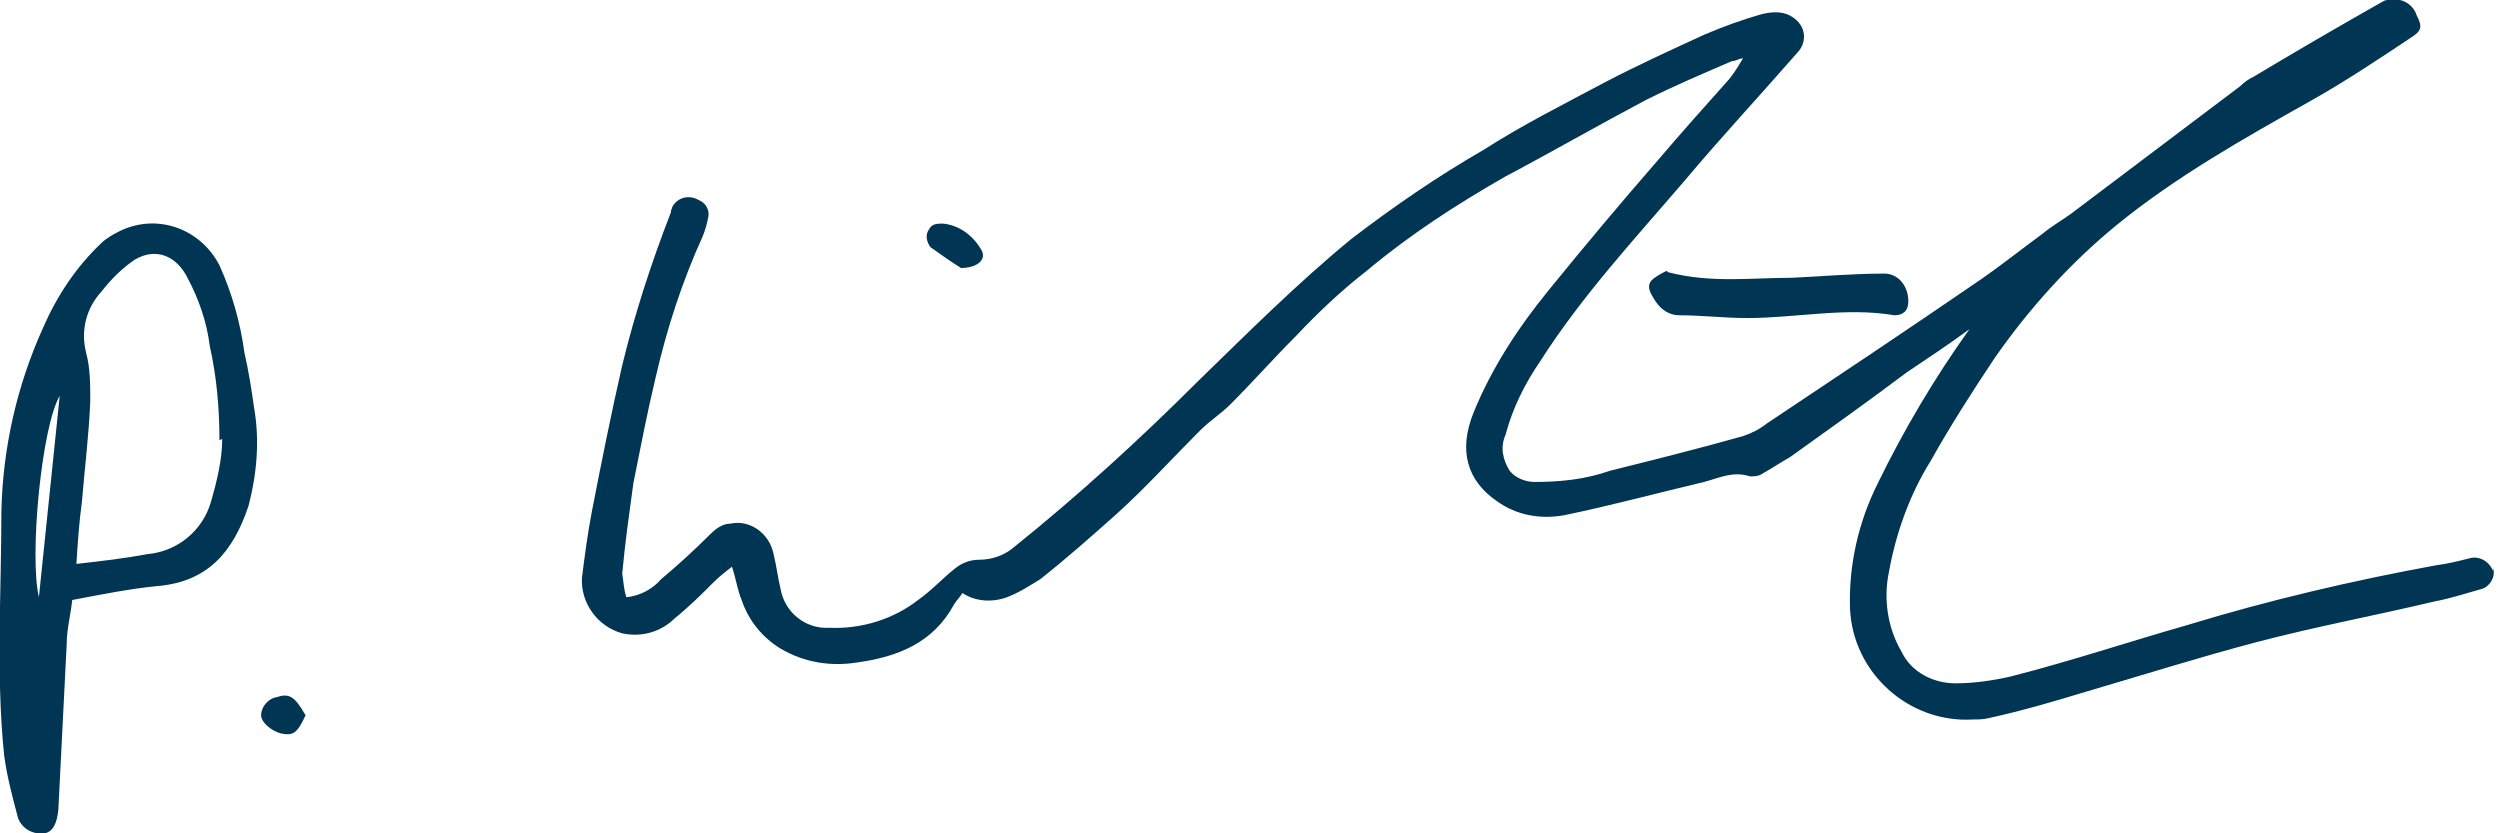
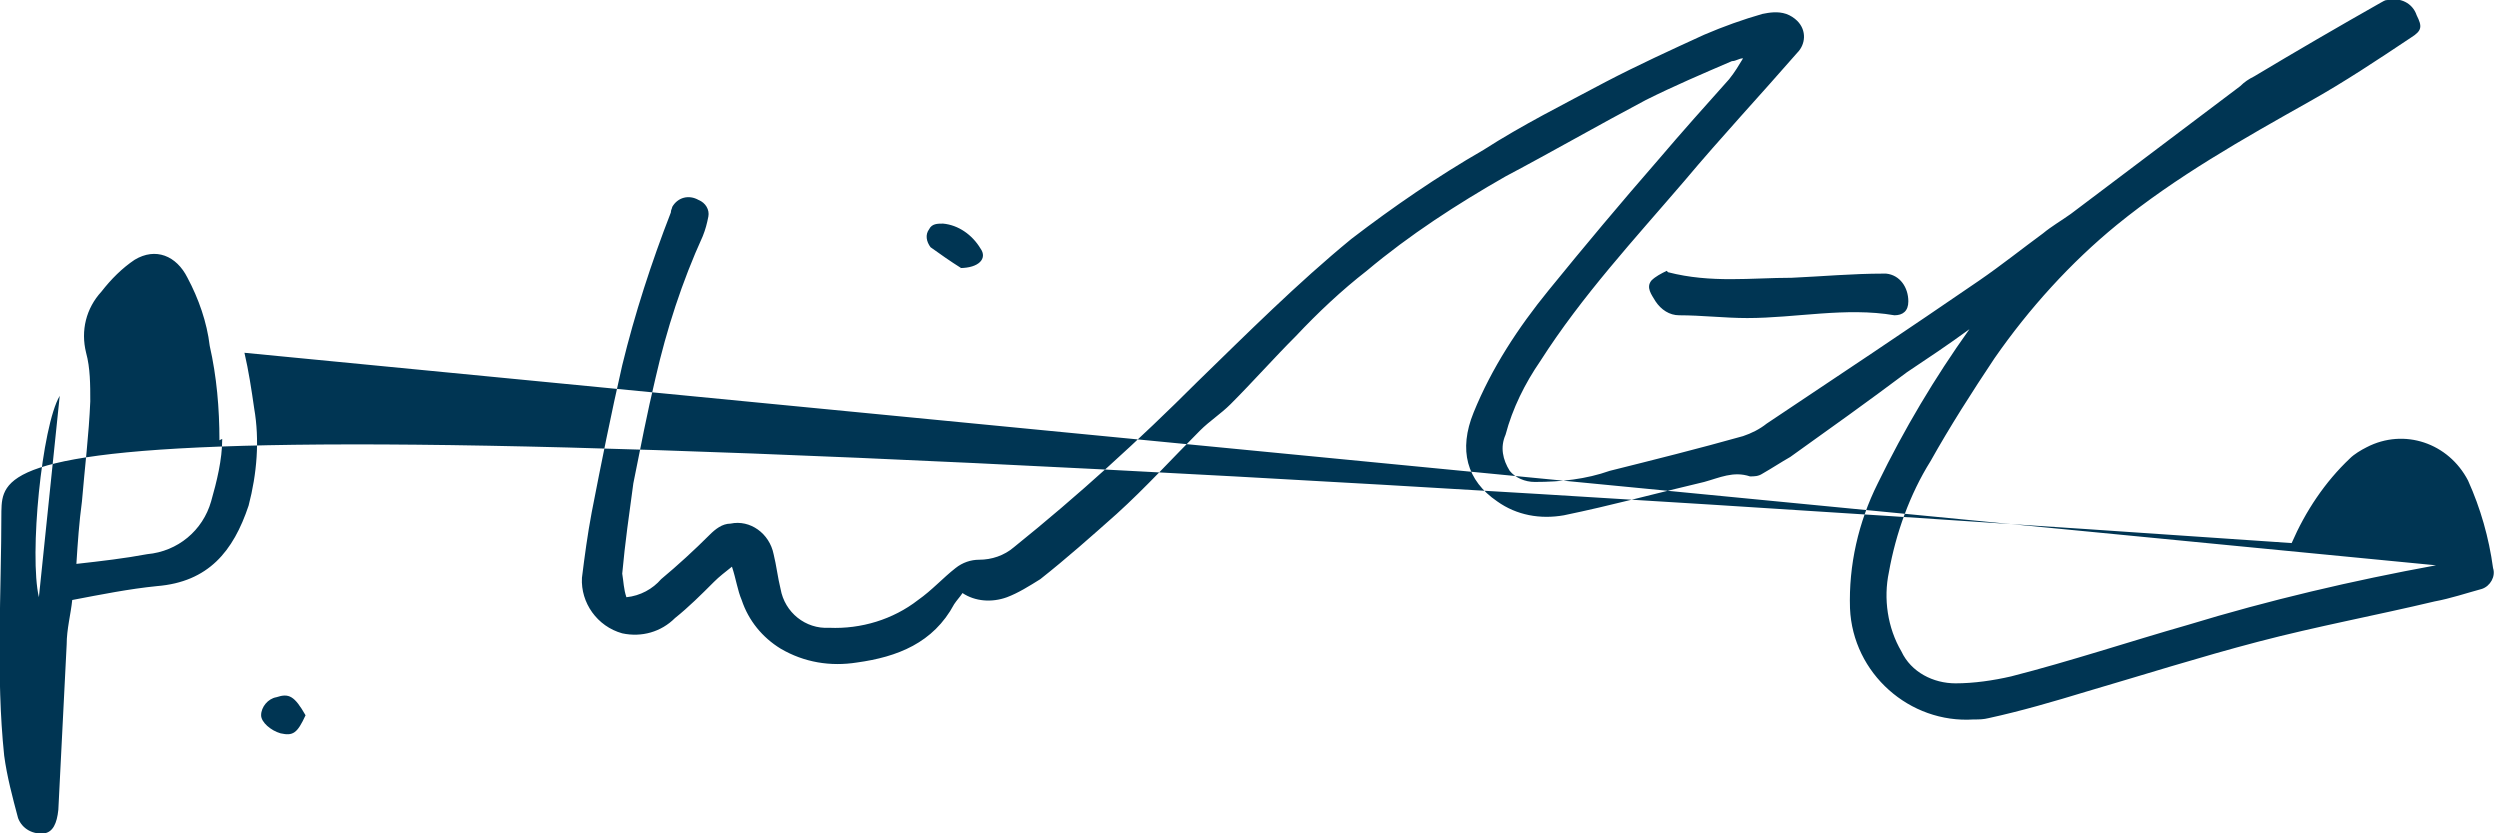
<svg xmlns="http://www.w3.org/2000/svg" id="Ebene_1" version="1.1" viewBox="0 0 180 60">
  <defs>
    <style>
      .st0 {
        fill: #003553;
      }
    </style>
  </defs>
-   <path id="Pfad_320" class="st0" d="M179.5,41.1c-.3-.7-1-1.1-1.7-.9-.8.2-1.6.4-2.4.5-6,1.1-12,2.5-17.9,4.3-4.2,1.2-8.4,2.6-12.7,3.7-1.3.3-2.7.5-4,.5-1.6,0-3.2-.8-3.9-2.3-1-1.7-1.3-3.8-.9-5.7.5-2.8,1.5-5.6,3-8,1.4-2.5,3-5,4.6-7.4,2.5-3.6,5.5-6.9,8.8-9.6,4.3-3.5,9.1-6.2,13.9-8.9,2.5-1.4,4.9-3,7.3-4.6.8-.5.8-.8.4-1.6-.3-.9-1.2-1.3-2.1-1.1-.2,0-.3.1-.5.2-3,1.7-6.1,3.5-9.1,5.3-.4.2-.7.4-1,.7-2,1.5-4.1,3.1-6.1,4.6s-4.1,3.1-6.1,4.6c-.7.5-1.4.9-2,1.4-1.5,1.1-3,2.3-4.6,3.4-5.1,3.5-10.2,6.9-15.3,10.3-.5.4-1.1.7-1.7.9-3.2.9-6.4,1.7-9.6,2.5-1.7.6-3.5.8-5.4.8-.7,0-1.4-.3-1.8-.8-.5-.8-.7-1.7-.3-2.6.5-1.9,1.4-3.7,2.5-5.3,3-4.7,6.8-8.8,10.4-13,2.6-3.1,5.4-6.1,8.1-9.2.6-.6.7-1.6,0-2.3-.2-.2-.5-.4-.8-.5-.6-.2-1.2-.1-1.7,0-1.4.4-2.8.9-4.2,1.5-2.4,1.1-4.8,2.2-7.1,3.4-3,1.6-6,3.1-8.8,4.9-3.3,1.9-6.5,4.1-9.5,6.4-3.9,3.2-7.5,6.8-11.1,10.3-4.2,4.2-8.6,8.2-13.2,11.9-.7.6-1.6.9-2.5.9-.6,0-1.2.2-1.7.6-.9.7-1.7,1.6-2.7,2.3-1.8,1.4-4.1,2.1-6.4,2-1.7.1-3.2-1.1-3.5-2.8-.2-.8-.3-1.7-.5-2.5-.3-1.5-1.7-2.5-3.1-2.2-.6,0-1.1.4-1.5.8-1.1,1.1-2.3,2.2-3.5,3.2-.6.7-1.5,1.2-2.5,1.3-.2-.6-.2-1.1-.3-1.7.2-2.2.5-4.3.8-6.5.5-2.5,1-5.1,1.6-7.6.8-3.5,1.9-6.9,3.4-10.2.2-.5.3-.9.4-1.4.1-.5-.2-1-.7-1.2-.7-.4-1.5-.2-1.9.5,0,.1-.1.2-.1.4-1.4,3.6-2.6,7.3-3.5,11-.8,3.5-1.5,7-2.2,10.6-.3,1.6-.5,3.1-.7,4.7-.1,1.8,1.1,3.5,2.9,4,1.4.3,2.8-.1,3.8-1.1,1-.8,1.9-1.7,2.8-2.6.4-.4.8-.7,1.3-1.1.3.9.4,1.7.7,2.4.5,1.5,1.5,2.7,2.8,3.5,1.7,1,3.6,1.3,5.5,1,2.9-.4,5.5-1.4,7-4.2.2-.3.4-.5.6-.8.9.6,2.1.7,3.2.3.8-.3,1.6-.8,2.4-1.3,1.9-1.5,3.7-3.1,5.5-4.7,2.1-1.9,4-4,6-6,.7-.7,1.5-1.2,2.2-1.9,1.6-1.6,3.1-3.3,4.7-4.9,1.6-1.7,3.3-3.3,5.1-4.7,3.1-2.6,6.5-4.8,10-6.8,3.4-1.8,6.7-3.7,10.1-5.5,2-1,4.1-1.9,6.2-2.8.3,0,.5-.2.8-.2-.3.5-.6,1-1,1.5-1.7,1.9-3.4,3.8-5.1,5.8-2.7,3.1-5.3,6.2-7.9,9.4-2.2,2.7-4.1,5.6-5.4,8.8-1.1,2.7-.5,4.9,1.7,6.4,1.4,1,3.1,1.3,4.8,1,3.4-.7,6.7-1.6,10.1-2.4,1.1-.3,2.1-.8,3.3-.4.3,0,.6,0,.9-.2.7-.4,1.3-.8,2-1.2,2.8-2,5.6-4,8.4-6.1,1.5-1,3-2,4.5-3.1-2.5,3.5-4.7,7.2-6.6,11.1-1.4,2.8-2.1,5.9-2,9,.2,4.7,4.3,8.3,8.9,8,.4,0,.7,0,1.1-.1,2.3-.5,4.7-1.2,7-1.9,4.1-1.2,8.2-2.5,12.4-3.6,4.2-1.1,8.5-1.9,12.7-2.9,1.1-.2,2.3-.6,3.4-.9.6-.2,1-.9.8-1.5M17.6,25.4c-.3-2.2-.9-4.3-1.8-6.3-1.4-2.7-4.6-3.8-7.3-2.4-.4.2-.9.5-1.2.8-1.8,1.7-3.2,3.8-4.2,6.1C1.2,27.8.2,32.3.1,36.8c0,5.9-.4,11.8.2,17.6.2,1.5.6,3,1,4.5.3.8,1.1,1.2,1.9,1.1.6-.1.9-.7,1-1.7.2-4,.4-7.9.6-11.9,0-1.1.3-2.2.4-3.2,2.1-.4,4.1-.8,6.1-1,3.7-.3,5.5-2.5,6.6-5.8.6-2.3.8-4.7.4-7-.2-1.4-.4-2.7-.7-4M2.8,43c-.7-3,.2-12.3,1.5-14.5-.5,4.8-1,9.6-1.5,14.5M16,31.6c0,1.5-.4,3.1-.8,4.5-.6,2.1-2.4,3.6-4.6,3.8-1.6.3-3.3.5-5.1.7.1-1.6.2-3,.4-4.5.2-2.4.5-4.8.6-7.2,0-1.2,0-2.4-.3-3.5-.4-1.6,0-3.2,1.1-4.4.7-.9,1.5-1.7,2.4-2.3,1.5-.9,3-.3,3.8,1.3.8,1.5,1.4,3.2,1.6,4.9.5,2.2.7,4.5.7,6.8M120,19.5c-.4.2-.8.4-1.1.7-.4.5,0,1,.3,1.5.4.6,1,1,1.7,1,1.6,0,3.3.2,4.9.2,3.5,0,7.1-.8,10.6-.2.6,0,1-.3,1-1,0-1-.6-1.9-1.6-2,0,0-.2,0-.2,0-2.2,0-4.4.2-6.6.3-2.9,0-5.8.4-8.9-.4M69.1,19.3c1.4,0,2-.7,1.5-1.4-.6-1-1.6-1.7-2.7-1.8-.4,0-.8,0-1,.4-.3.4-.2.9.1,1.3.7.5,1.4,1,2.2,1.5M19.9,50.2c-.6.1-1.1.7-1.1,1.3,0,.5.7,1.1,1.4,1.3.9.2,1.2,0,1.8-1.3-.8-1.4-1.2-1.6-2.1-1.3" />
+   <path id="Pfad_320" class="st0" d="M179.5,41.1c-.3-.7-1-1.1-1.7-.9-.8.2-1.6.4-2.4.5-6,1.1-12,2.5-17.9,4.3-4.2,1.2-8.4,2.6-12.7,3.7-1.3.3-2.7.5-4,.5-1.6,0-3.2-.8-3.9-2.3-1-1.7-1.3-3.8-.9-5.7.5-2.8,1.5-5.6,3-8,1.4-2.5,3-5,4.6-7.4,2.5-3.6,5.5-6.9,8.8-9.6,4.3-3.5,9.1-6.2,13.9-8.9,2.5-1.4,4.9-3,7.3-4.6.8-.5.8-.8.4-1.6-.3-.9-1.2-1.3-2.1-1.1-.2,0-.3.1-.5.2-3,1.7-6.1,3.5-9.1,5.3-.4.2-.7.4-1,.7-2,1.5-4.1,3.1-6.1,4.6s-4.1,3.1-6.1,4.6c-.7.5-1.4.9-2,1.4-1.5,1.1-3,2.3-4.6,3.4-5.1,3.5-10.2,6.9-15.3,10.3-.5.4-1.1.7-1.7.9-3.2.9-6.4,1.7-9.6,2.5-1.7.6-3.5.8-5.4.8-.7,0-1.4-.3-1.8-.8-.5-.8-.7-1.7-.3-2.6.5-1.9,1.4-3.7,2.5-5.3,3-4.7,6.8-8.8,10.4-13,2.6-3.1,5.4-6.1,8.1-9.2.6-.6.7-1.6,0-2.3-.2-.2-.5-.4-.8-.5-.6-.2-1.2-.1-1.7,0-1.4.4-2.8.9-4.2,1.5-2.4,1.1-4.8,2.2-7.1,3.4-3,1.6-6,3.1-8.8,4.9-3.3,1.9-6.5,4.1-9.5,6.4-3.9,3.2-7.5,6.8-11.1,10.3-4.2,4.2-8.6,8.2-13.2,11.9-.7.6-1.6.9-2.5.9-.6,0-1.2.2-1.7.6-.9.7-1.7,1.6-2.7,2.3-1.8,1.4-4.1,2.1-6.4,2-1.7.1-3.2-1.1-3.5-2.8-.2-.8-.3-1.7-.5-2.5-.3-1.5-1.7-2.5-3.1-2.2-.6,0-1.1.4-1.5.8-1.1,1.1-2.3,2.2-3.5,3.2-.6.7-1.5,1.2-2.5,1.3-.2-.6-.2-1.1-.3-1.7.2-2.2.5-4.3.8-6.5.5-2.5,1-5.1,1.6-7.6.8-3.5,1.9-6.9,3.4-10.2.2-.5.3-.9.4-1.4.1-.5-.2-1-.7-1.2-.7-.4-1.5-.2-1.9.5,0,.1-.1.2-.1.4-1.4,3.6-2.6,7.3-3.5,11-.8,3.5-1.5,7-2.2,10.6-.3,1.6-.5,3.1-.7,4.7-.1,1.8,1.1,3.5,2.9,4,1.4.3,2.8-.1,3.8-1.1,1-.8,1.9-1.7,2.8-2.6.4-.4.8-.7,1.3-1.1.3.9.4,1.7.7,2.4.5,1.5,1.5,2.7,2.8,3.5,1.7,1,3.6,1.3,5.5,1,2.9-.4,5.5-1.4,7-4.2.2-.3.4-.5.6-.8.9.6,2.1.7,3.2.3.8-.3,1.6-.8,2.4-1.3,1.9-1.5,3.7-3.1,5.5-4.7,2.1-1.9,4-4,6-6,.7-.7,1.5-1.2,2.2-1.9,1.6-1.6,3.1-3.3,4.7-4.9,1.6-1.7,3.3-3.3,5.1-4.7,3.1-2.6,6.5-4.8,10-6.8,3.4-1.8,6.7-3.7,10.1-5.5,2-1,4.1-1.9,6.2-2.8.3,0,.5-.2.8-.2-.3.5-.6,1-1,1.5-1.7,1.9-3.4,3.8-5.1,5.8-2.7,3.1-5.3,6.2-7.9,9.4-2.2,2.7-4.1,5.6-5.4,8.8-1.1,2.7-.5,4.9,1.7,6.4,1.4,1,3.1,1.3,4.8,1,3.4-.7,6.7-1.6,10.1-2.4,1.1-.3,2.1-.8,3.3-.4.3,0,.6,0,.9-.2.7-.4,1.3-.8,2-1.2,2.8-2,5.6-4,8.4-6.1,1.5-1,3-2,4.5-3.1-2.5,3.5-4.7,7.2-6.6,11.1-1.4,2.8-2.1,5.9-2,9,.2,4.7,4.3,8.3,8.9,8,.4,0,.7,0,1.1-.1,2.3-.5,4.7-1.2,7-1.9,4.1-1.2,8.2-2.5,12.4-3.6,4.2-1.1,8.5-1.9,12.7-2.9,1.1-.2,2.3-.6,3.4-.9.6-.2,1-.9.8-1.5c-.3-2.2-.9-4.3-1.8-6.3-1.4-2.7-4.6-3.8-7.3-2.4-.4.2-.9.5-1.2.8-1.8,1.7-3.2,3.8-4.2,6.1C1.2,27.8.2,32.3.1,36.8c0,5.9-.4,11.8.2,17.6.2,1.5.6,3,1,4.5.3.8,1.1,1.2,1.9,1.1.6-.1.9-.7,1-1.7.2-4,.4-7.9.6-11.9,0-1.1.3-2.2.4-3.2,2.1-.4,4.1-.8,6.1-1,3.7-.3,5.5-2.5,6.6-5.8.6-2.3.8-4.7.4-7-.2-1.4-.4-2.7-.7-4M2.8,43c-.7-3,.2-12.3,1.5-14.5-.5,4.8-1,9.6-1.5,14.5M16,31.6c0,1.5-.4,3.1-.8,4.5-.6,2.1-2.4,3.6-4.6,3.8-1.6.3-3.3.5-5.1.7.1-1.6.2-3,.4-4.5.2-2.4.5-4.8.6-7.2,0-1.2,0-2.4-.3-3.5-.4-1.6,0-3.2,1.1-4.4.7-.9,1.5-1.7,2.4-2.3,1.5-.9,3-.3,3.8,1.3.8,1.5,1.4,3.2,1.6,4.9.5,2.2.7,4.5.7,6.8M120,19.5c-.4.2-.8.4-1.1.7-.4.5,0,1,.3,1.5.4.6,1,1,1.7,1,1.6,0,3.3.2,4.9.2,3.5,0,7.1-.8,10.6-.2.6,0,1-.3,1-1,0-1-.6-1.9-1.6-2,0,0-.2,0-.2,0-2.2,0-4.4.2-6.6.3-2.9,0-5.8.4-8.9-.4M69.1,19.3c1.4,0,2-.7,1.5-1.4-.6-1-1.6-1.7-2.7-1.8-.4,0-.8,0-1,.4-.3.4-.2.9.1,1.3.7.5,1.4,1,2.2,1.5M19.9,50.2c-.6.1-1.1.7-1.1,1.3,0,.5.7,1.1,1.4,1.3.9.2,1.2,0,1.8-1.3-.8-1.4-1.2-1.6-2.1-1.3" />
</svg>